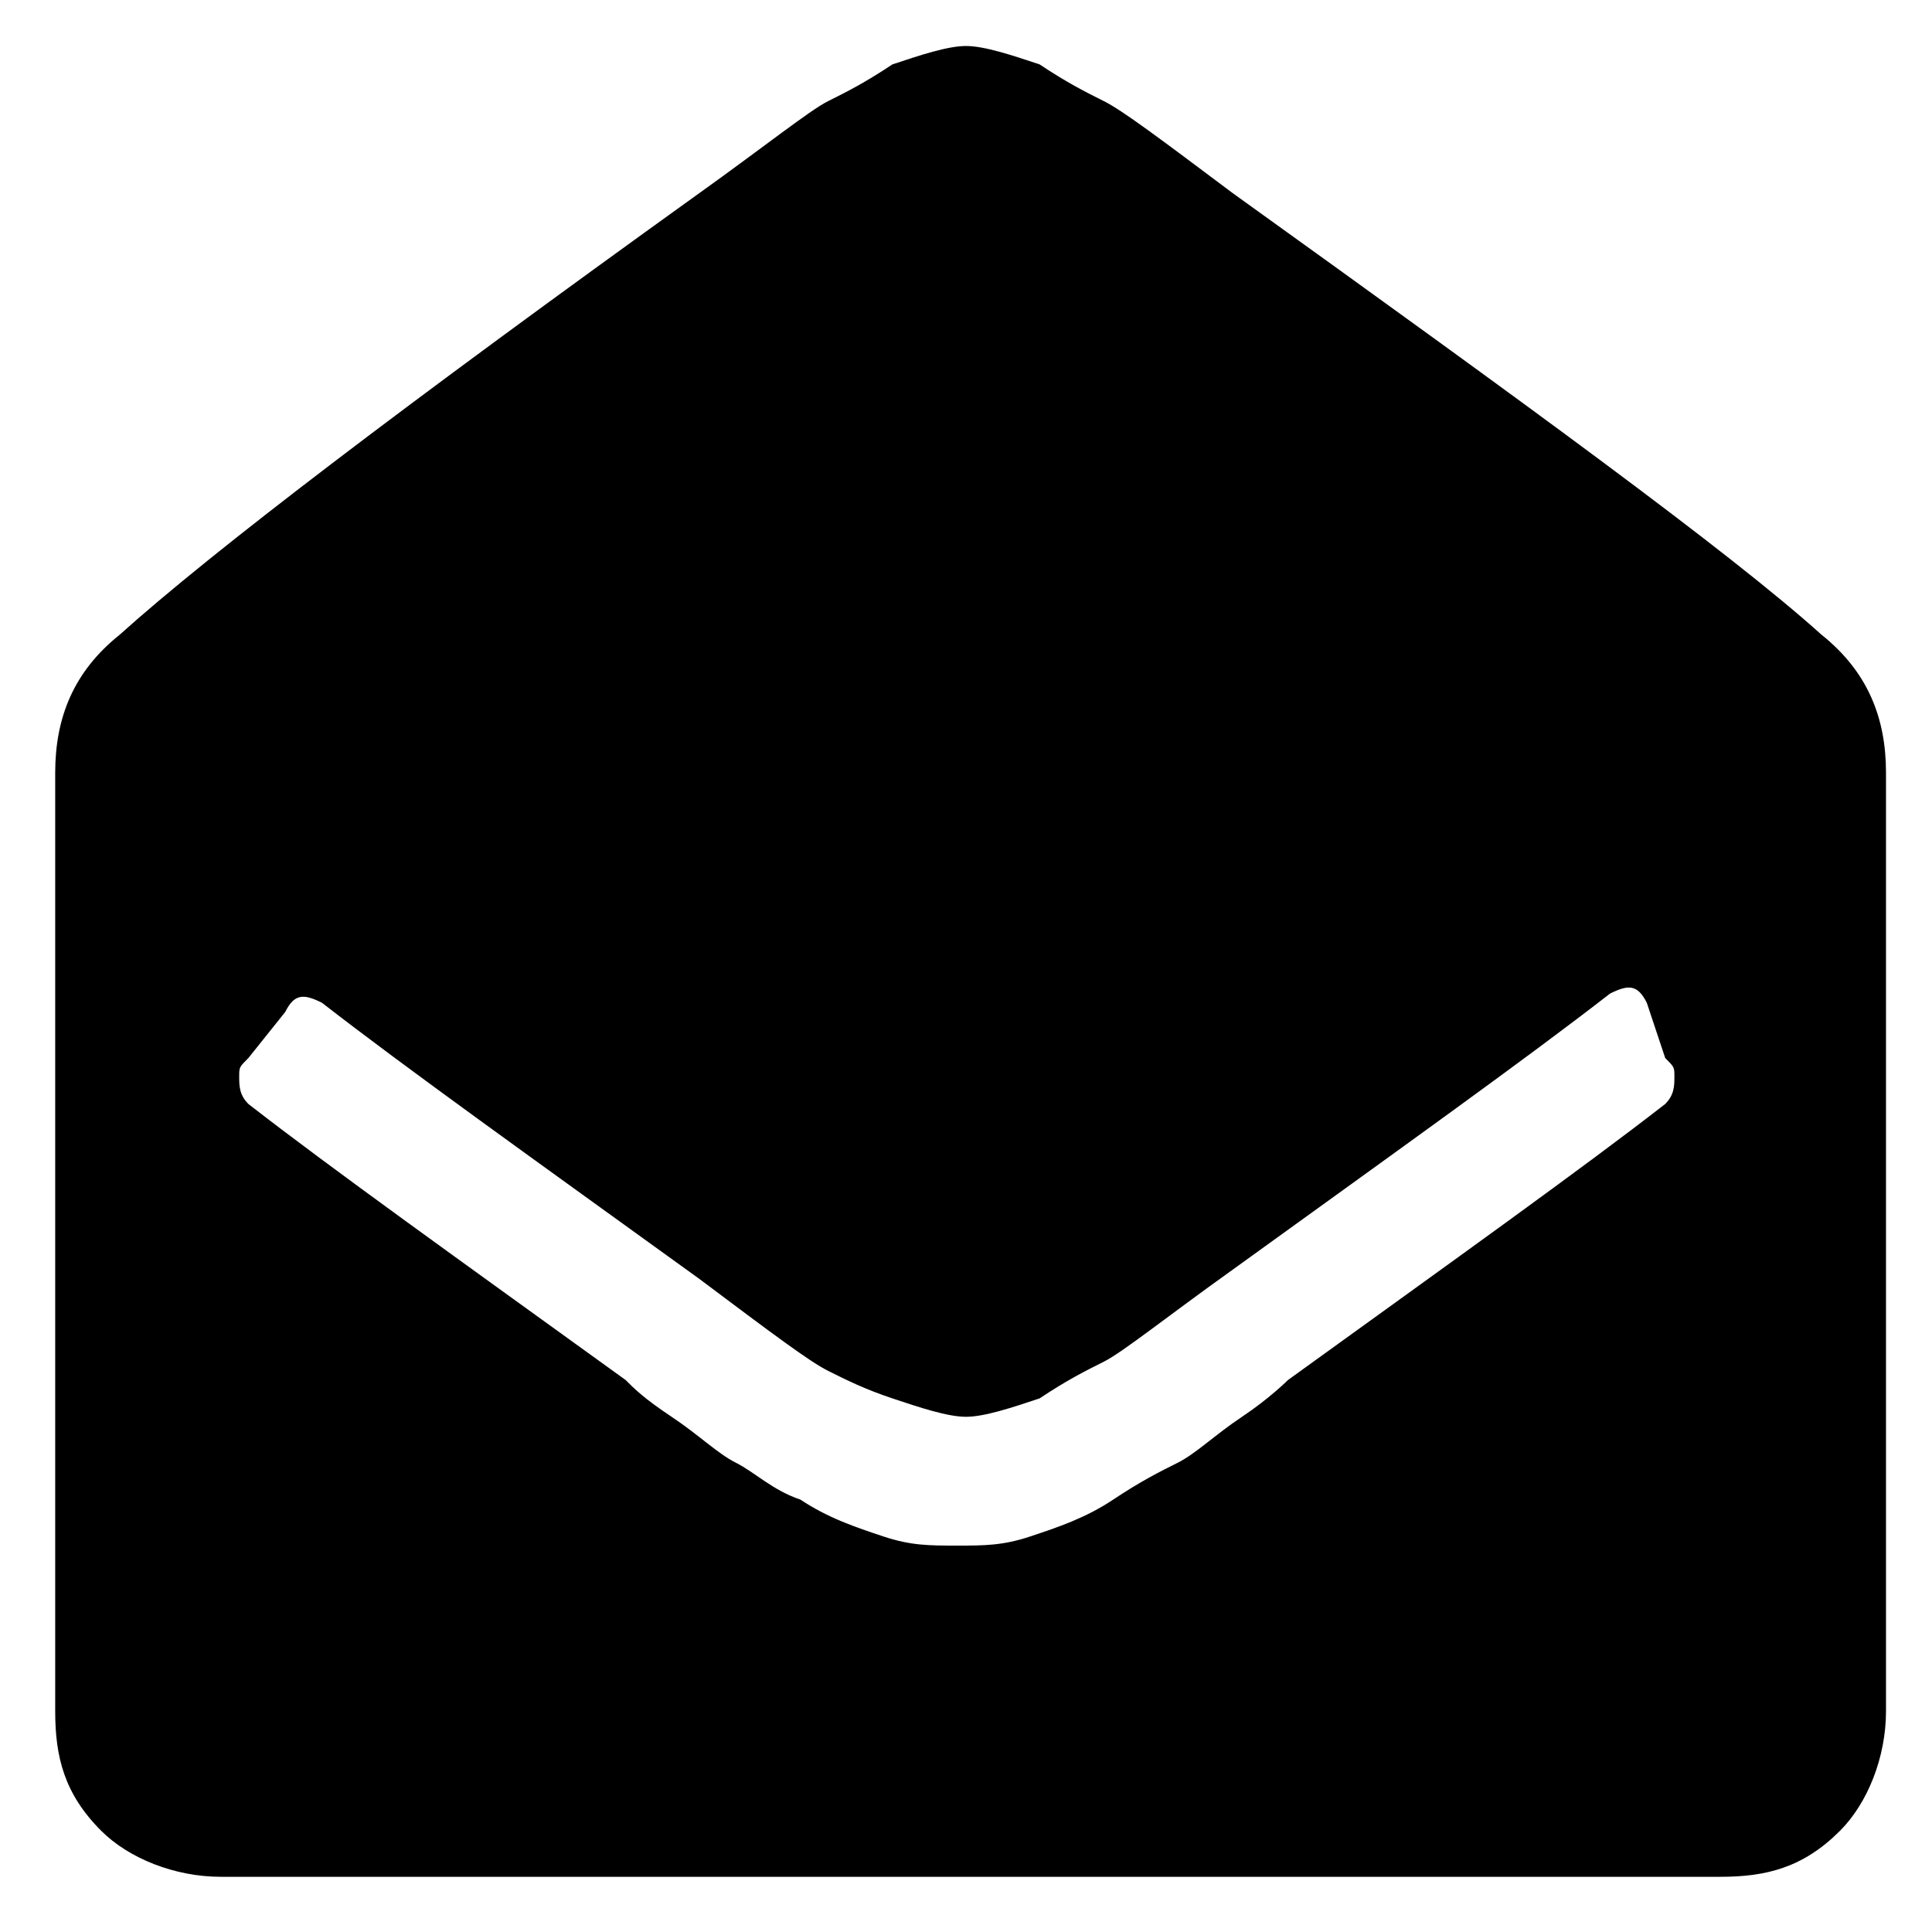
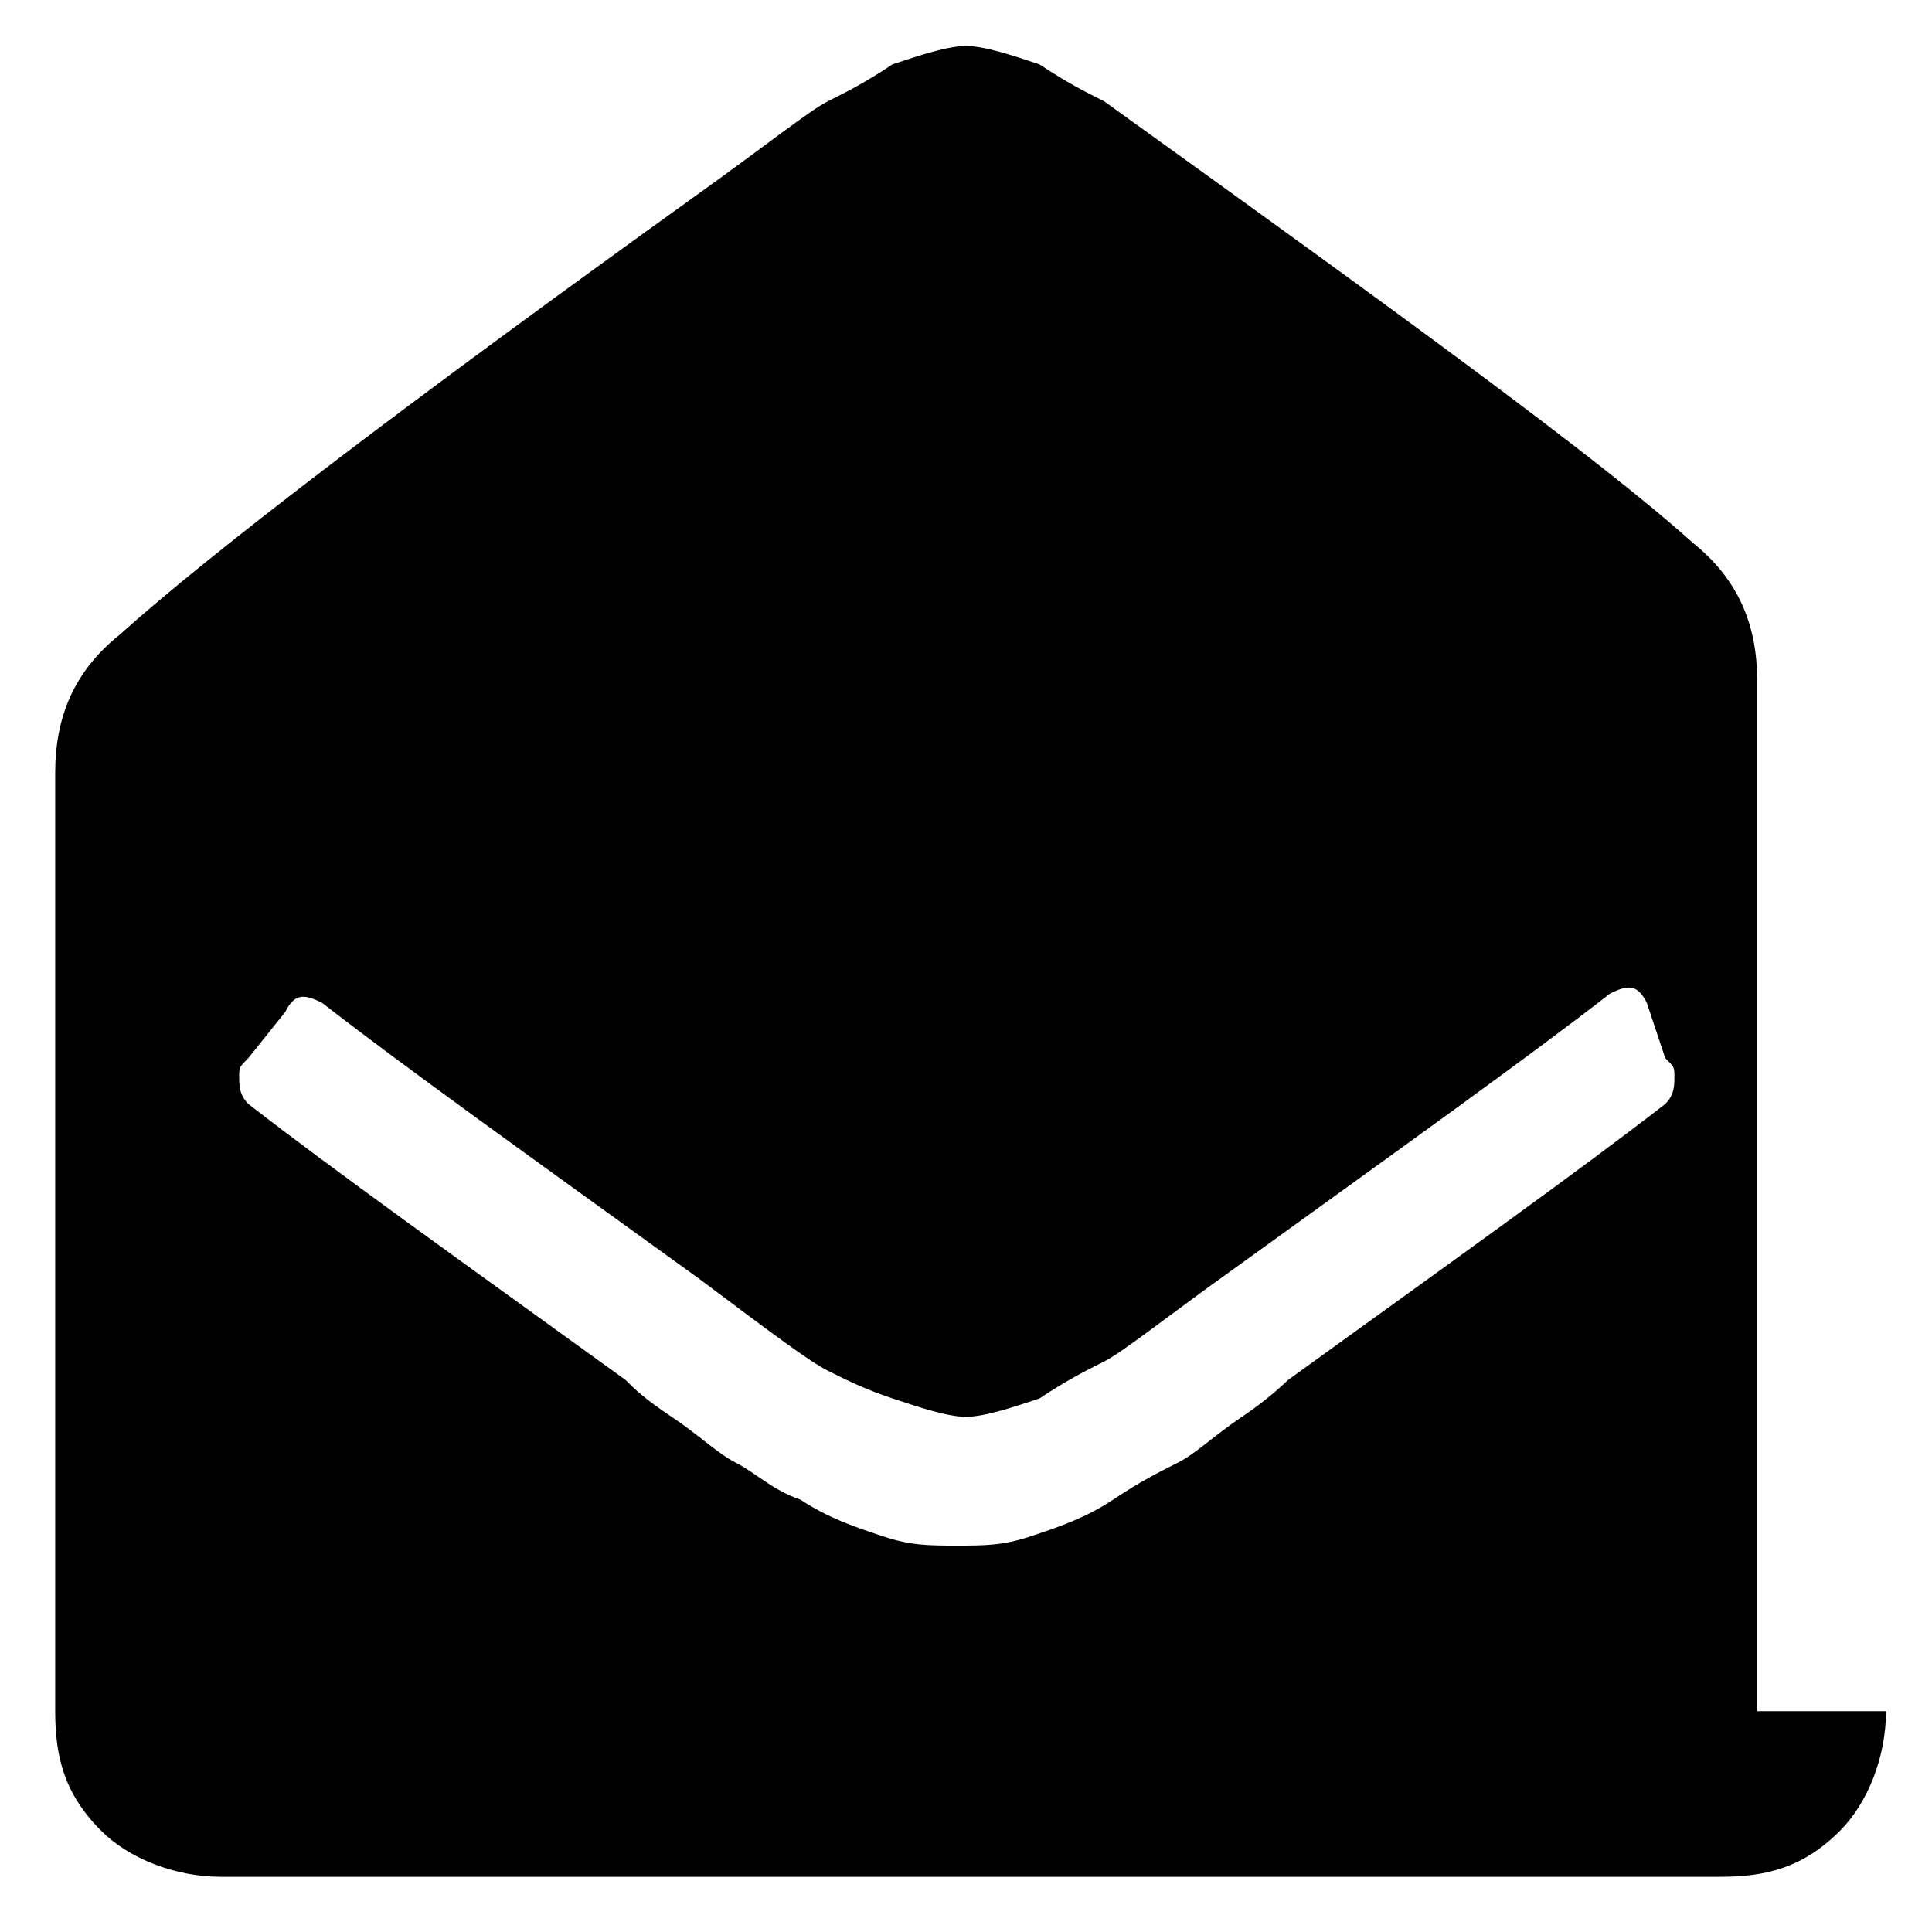
<svg xmlns="http://www.w3.org/2000/svg" version="1.1" id="Layer_1" x="0px" y="0px" viewBox="0 0 21 21" style="enable-background:new 0 0 21 21;" xml:space="preserve">
-   <path d="M20.5,18.6c0,0.5-0.2,1-0.5,1.3c-0.4,0.4-0.8,0.5-1.3,0.5H2.4c-0.5,0-1-0.2-1.3-0.5c-0.4-0.4-0.5-0.8-0.5-1.3V8.4  c0-0.6,0.2-1.1,0.7-1.5C2.3,6,4.4,4.4,7.6,2.1c0.7-0.5,1.2-0.9,1.4-1C9.2,1,9.4,0.9,9.7,0.7c0.3-0.1,0.6-0.2,0.8-0.2  c0.2,0,0.5,0.1,0.8,0.2C11.6,0.9,11.8,1,12,1.1c0.2,0.1,0.6,0.4,1.4,1c3.2,2.3,5.4,3.9,6.4,4.8c0.5,0.4,0.7,0.9,0.7,1.5V18.6z   M17.9,10.9c-0.1-0.2-0.2-0.2-0.4-0.1c-0.9,0.7-2.3,1.7-4.1,3c-0.7,0.5-1.2,0.9-1.4,1c-0.2,0.1-0.4,0.2-0.7,0.4  c-0.3,0.1-0.6,0.2-0.8,0.2c-0.2,0-0.5-0.1-0.8-0.2C9.4,15.1,9.2,15,9,14.9c-0.2-0.1-0.6-0.4-1.4-1c-1.8-1.3-3.2-2.3-4.1-3  c-0.2-0.1-0.3-0.1-0.4,0.1l-0.4,0.5c-0.1,0.1-0.1,0.1-0.1,0.2c0,0.1,0,0.2,0.1,0.3c0.9,0.7,2.3,1.7,4.1,3c0.1,0.1,0.2,0.2,0.5,0.4  c0.3,0.2,0.5,0.4,0.7,0.5c0.2,0.1,0.4,0.3,0.7,0.4c0.3,0.2,0.6,0.3,0.9,0.4s0.5,0.1,0.8,0.1c0.3,0,0.5,0,0.8-0.1s0.6-0.2,0.9-0.4  c0.3-0.2,0.5-0.3,0.7-0.4c0.2-0.1,0.4-0.3,0.7-0.5c0.3-0.2,0.5-0.4,0.5-0.4c1.8-1.3,3.2-2.3,4.1-3c0.1-0.1,0.1-0.2,0.1-0.3  c0-0.1,0-0.1-0.1-0.2L17.9,10.9z" />
+   <path d="M20.5,18.6c0,0.5-0.2,1-0.5,1.3c-0.4,0.4-0.8,0.5-1.3,0.5H2.4c-0.5,0-1-0.2-1.3-0.5c-0.4-0.4-0.5-0.8-0.5-1.3V8.4  c0-0.6,0.2-1.1,0.7-1.5C2.3,6,4.4,4.4,7.6,2.1c0.7-0.5,1.2-0.9,1.4-1C9.2,1,9.4,0.9,9.7,0.7c0.3-0.1,0.6-0.2,0.8-0.2  c0.2,0,0.5,0.1,0.8,0.2C11.6,0.9,11.8,1,12,1.1c3.2,2.3,5.4,3.9,6.4,4.8c0.5,0.4,0.7,0.9,0.7,1.5V18.6z   M17.9,10.9c-0.1-0.2-0.2-0.2-0.4-0.1c-0.9,0.7-2.3,1.7-4.1,3c-0.7,0.5-1.2,0.9-1.4,1c-0.2,0.1-0.4,0.2-0.7,0.4  c-0.3,0.1-0.6,0.2-0.8,0.2c-0.2,0-0.5-0.1-0.8-0.2C9.4,15.1,9.2,15,9,14.9c-0.2-0.1-0.6-0.4-1.4-1c-1.8-1.3-3.2-2.3-4.1-3  c-0.2-0.1-0.3-0.1-0.4,0.1l-0.4,0.5c-0.1,0.1-0.1,0.1-0.1,0.2c0,0.1,0,0.2,0.1,0.3c0.9,0.7,2.3,1.7,4.1,3c0.1,0.1,0.2,0.2,0.5,0.4  c0.3,0.2,0.5,0.4,0.7,0.5c0.2,0.1,0.4,0.3,0.7,0.4c0.3,0.2,0.6,0.3,0.9,0.4s0.5,0.1,0.8,0.1c0.3,0,0.5,0,0.8-0.1s0.6-0.2,0.9-0.4  c0.3-0.2,0.5-0.3,0.7-0.4c0.2-0.1,0.4-0.3,0.7-0.5c0.3-0.2,0.5-0.4,0.5-0.4c1.8-1.3,3.2-2.3,4.1-3c0.1-0.1,0.1-0.2,0.1-0.3  c0-0.1,0-0.1-0.1-0.2L17.9,10.9z" />
</svg>